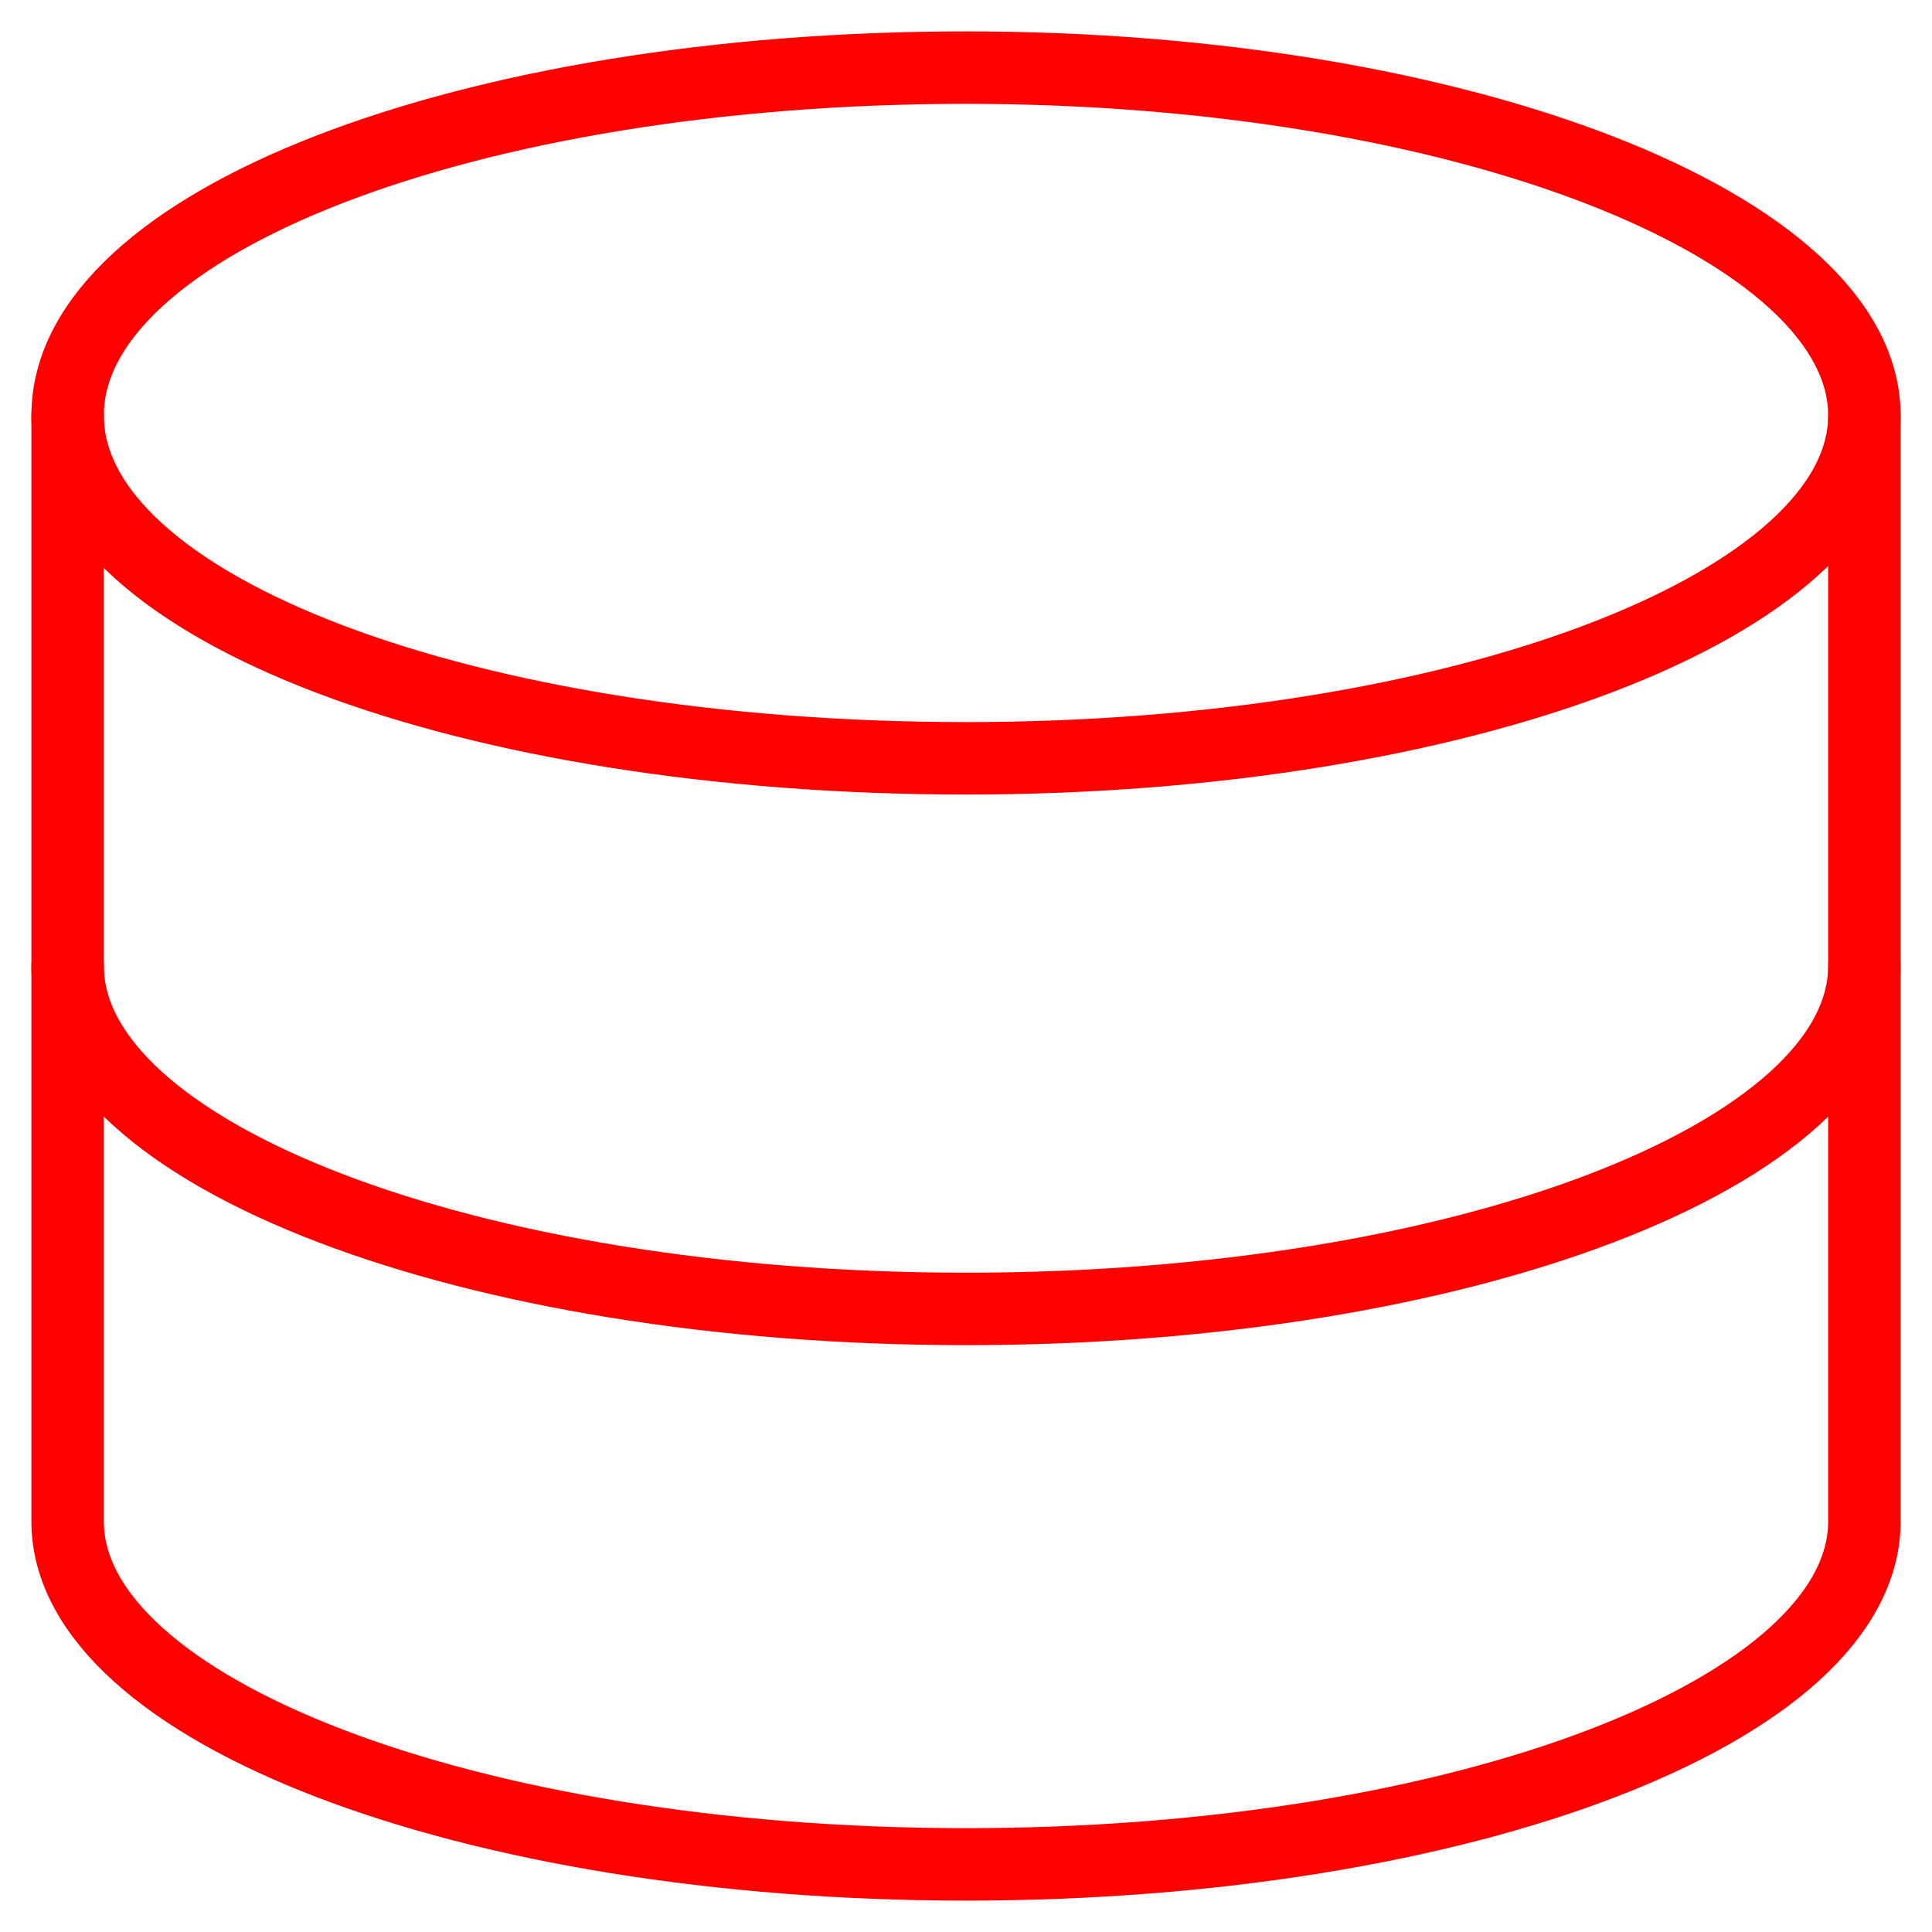
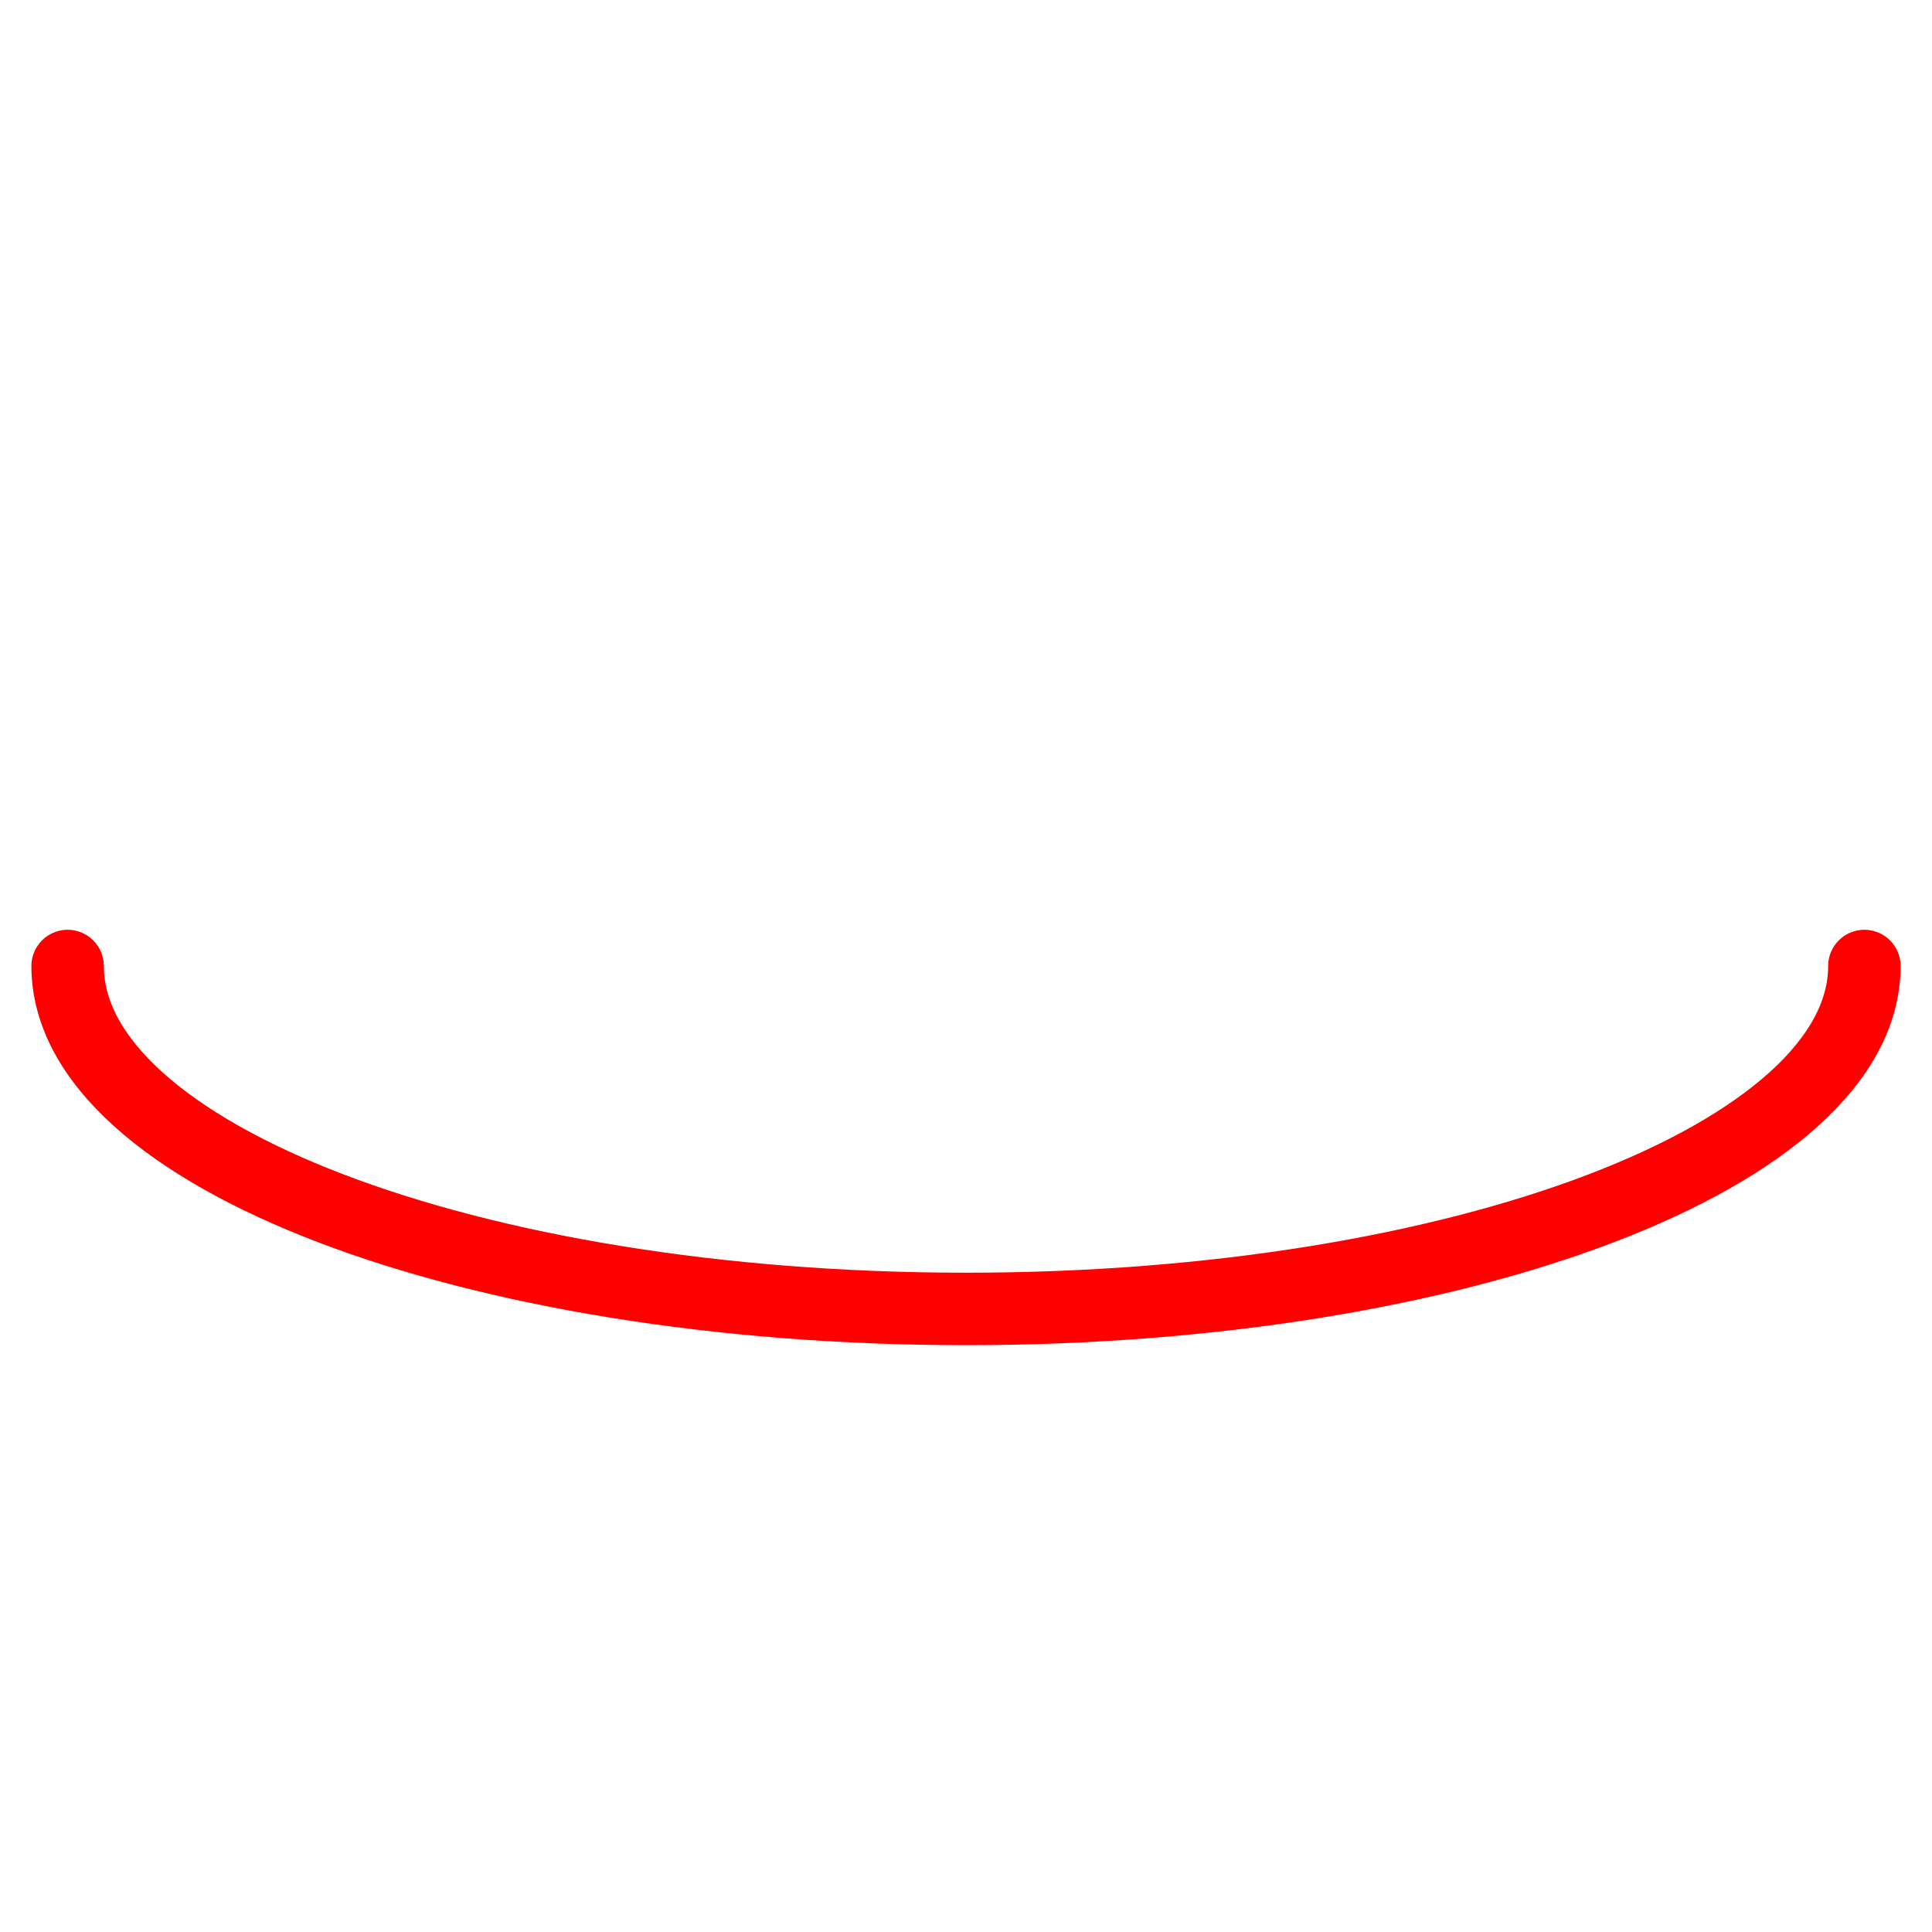
<svg xmlns="http://www.w3.org/2000/svg" id="Layer_1" version="1.1" viewBox="0 0 40 40">
  <defs>
    <style>
      .st0 {
        fill: none;
        stroke: red;
        stroke-linecap: round;
        stroke-linejoin: round;
        stroke-width: 1.5px;
      }
    </style>
  </defs>
-   <path class="st0" d="M20,15.7c10.3,0,18.6-3.2,18.6-7.1S30.3,1.4,20,1.4,1.4,4.6,1.4,8.6s8.3,7.1,18.6,7.1Z" />
-   <path class="st0" d="M1.4,8.6v22.9c0,3.9,8.3,7.1,18.6,7.1s18.6-3.2,18.6-7.1V8.6" />
  <path class="st0" d="M38.6,20c0,3.9-8.3,7.1-18.6,7.1S1.4,23.9,1.4,20" />
</svg>